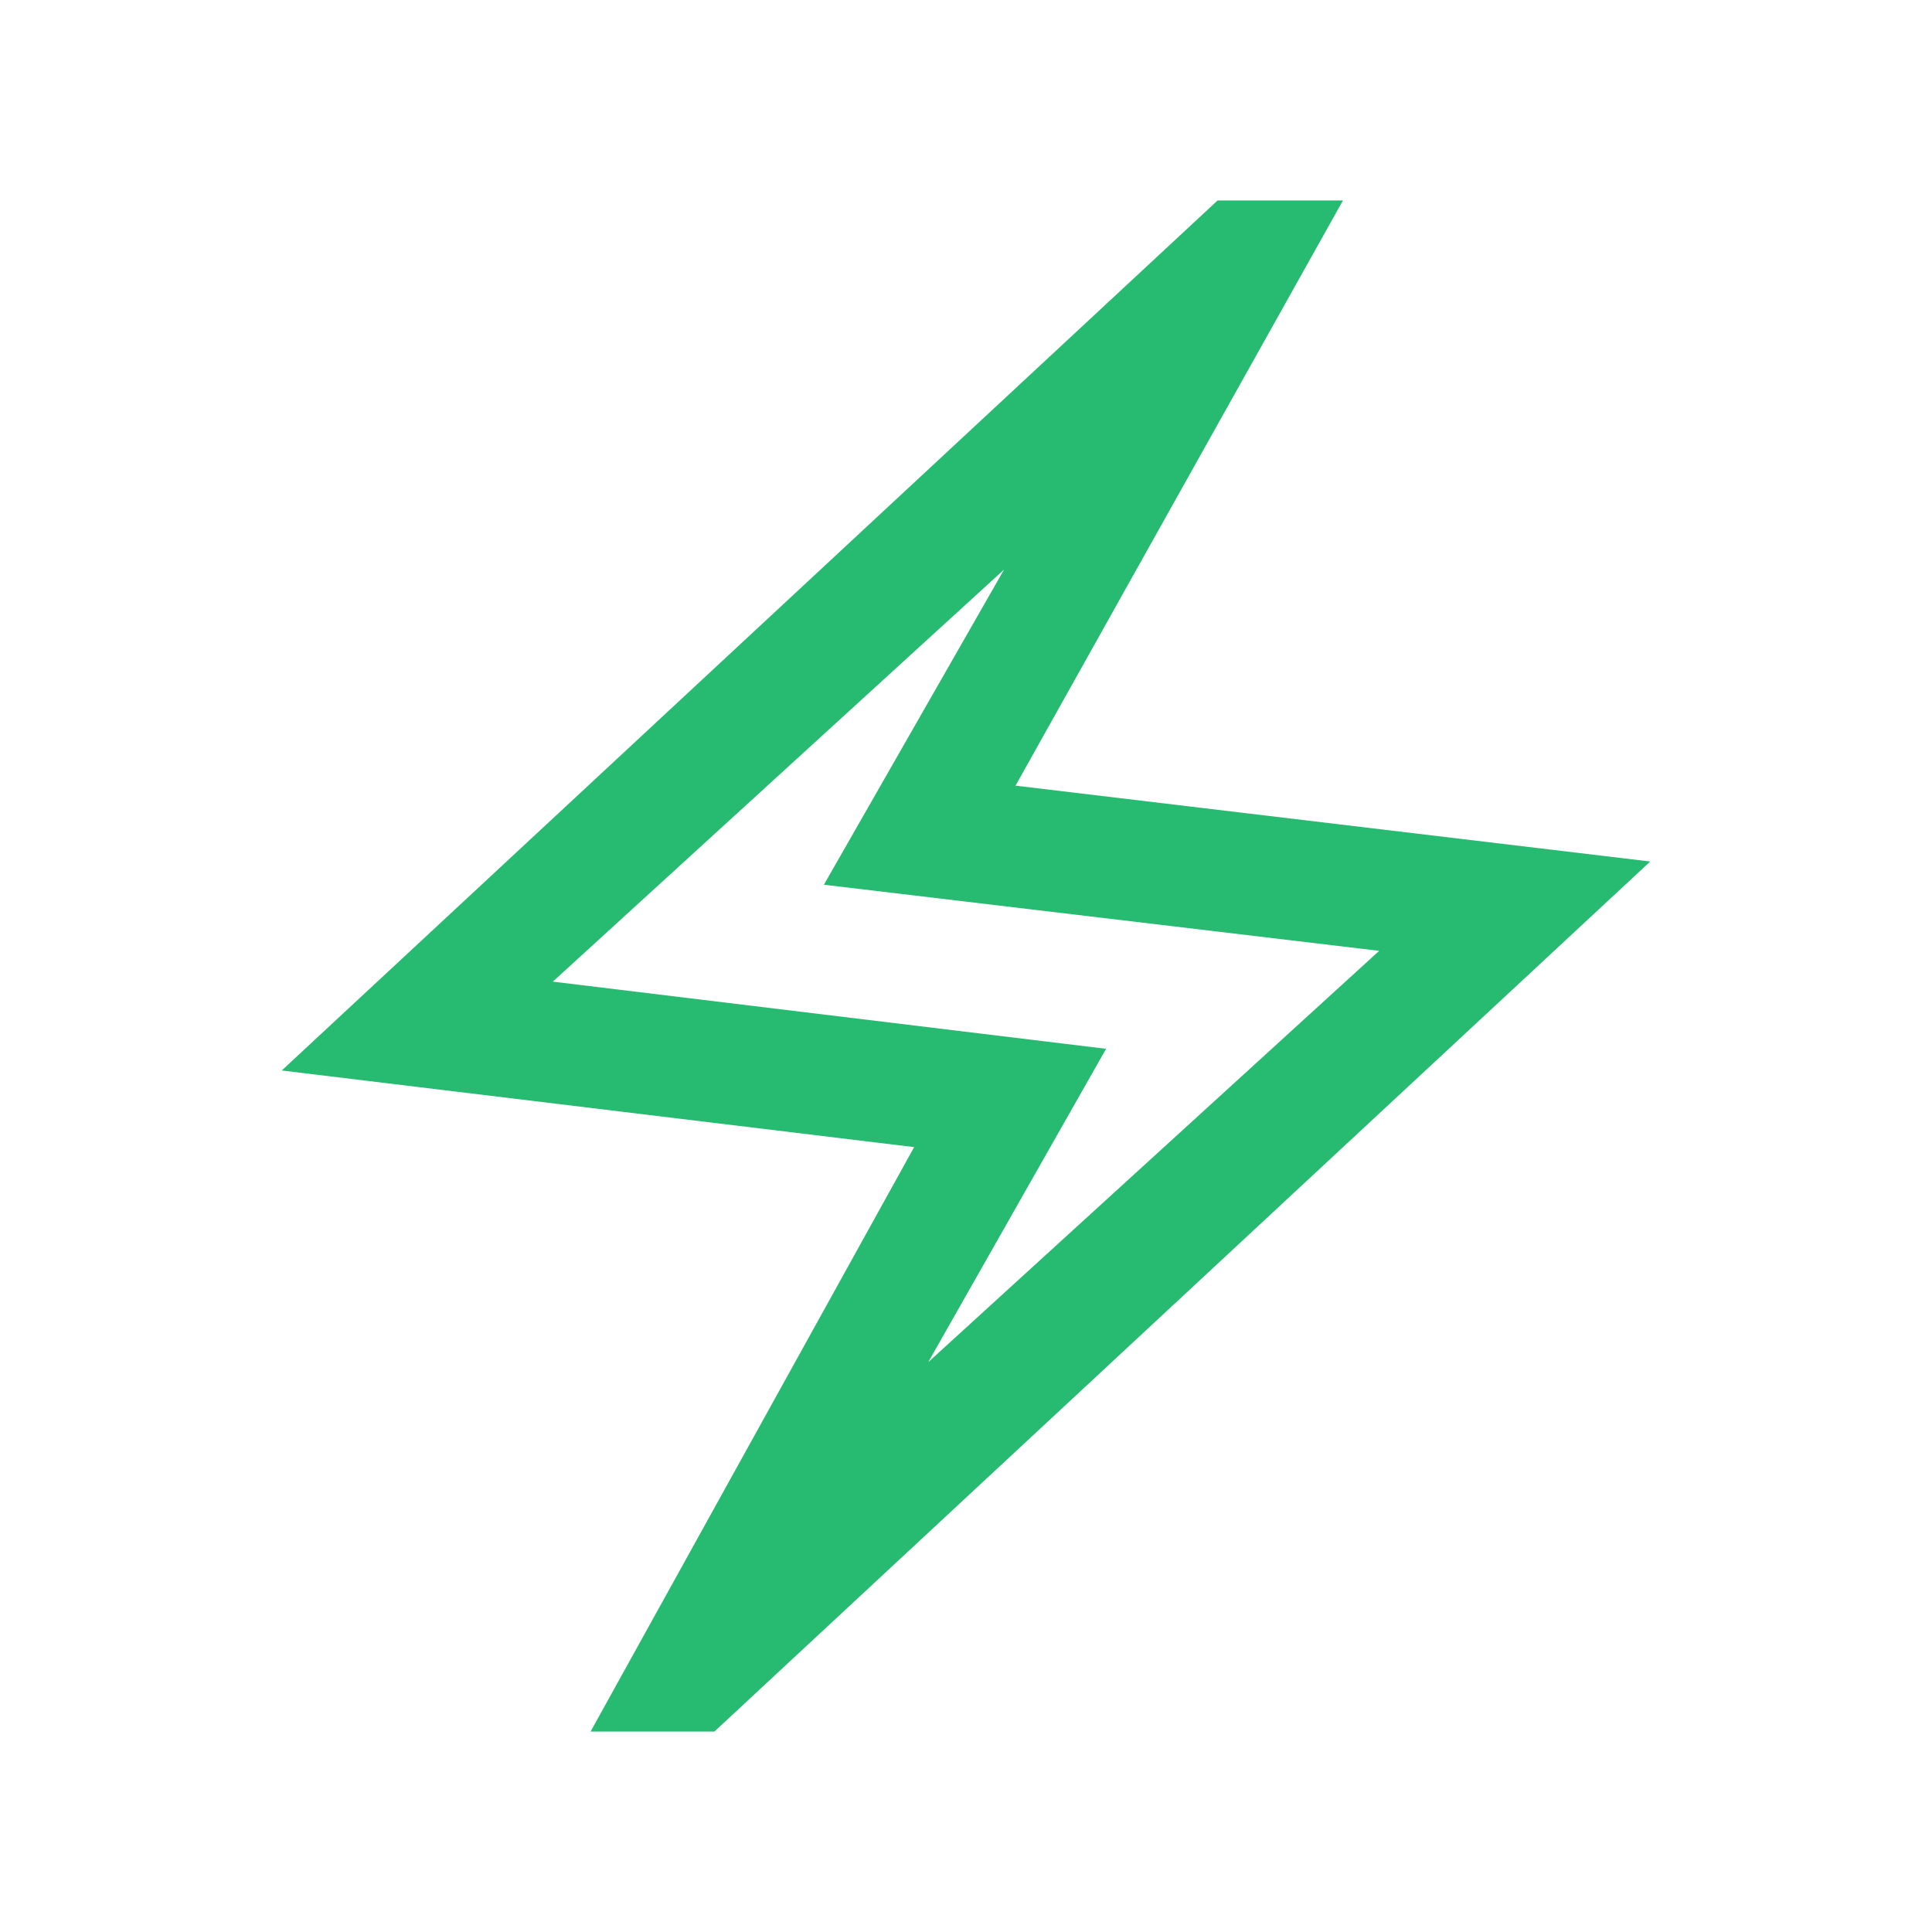
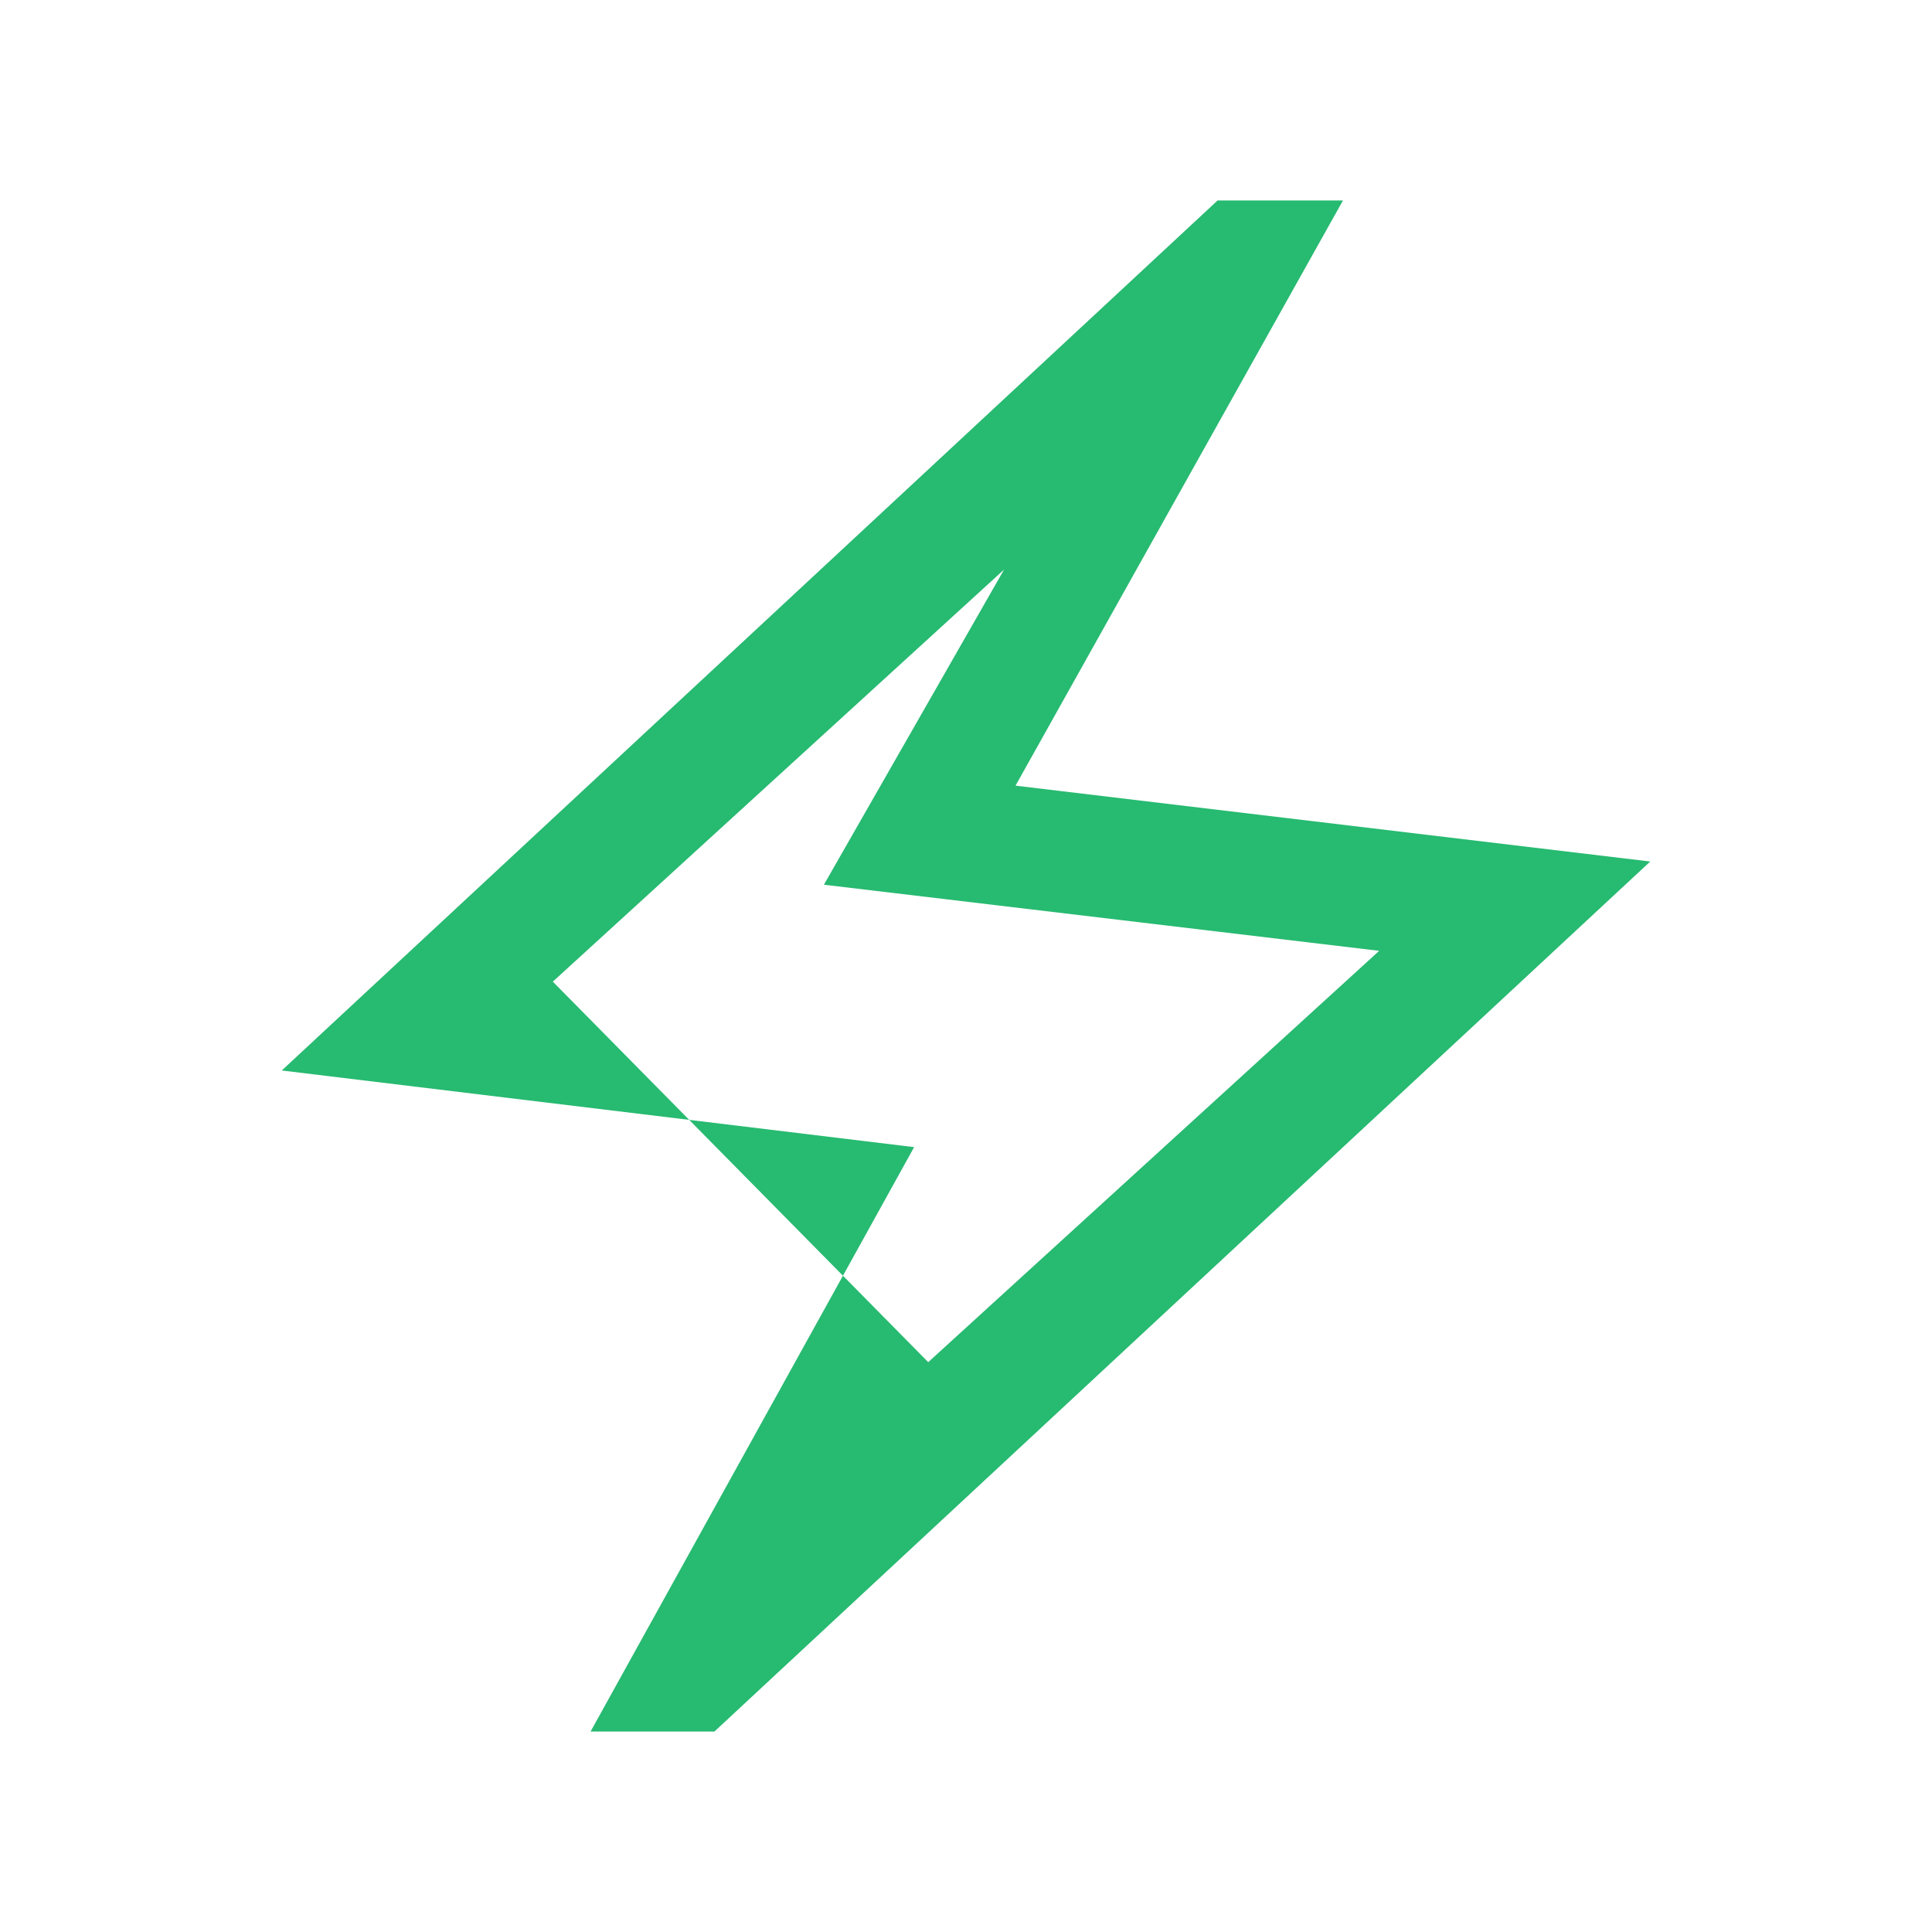
<svg xmlns="http://www.w3.org/2000/svg" height="24px" viewBox="0 -960 960 960" width="24px" fill="#27ba71">
-   <path d="M293.46-99.62 454.23-390 140-428.08l465-432.3h62.31l-162.7 290.77L820-531.92 355-99.62h-61.54Zm167.77-183.53 224.08-204.39-275.92-32.85L498.93-677 274.69-472.23l274.92 33.38-88.38 155.7ZM480-480.38Z" />
+   <path d="M293.46-99.62 454.23-390 140-428.08l465-432.3h62.31l-162.7 290.77L820-531.92 355-99.62h-61.54Zm167.77-183.53 224.08-204.39-275.92-32.85L498.93-677 274.69-472.23ZM480-480.38Z" />
</svg>